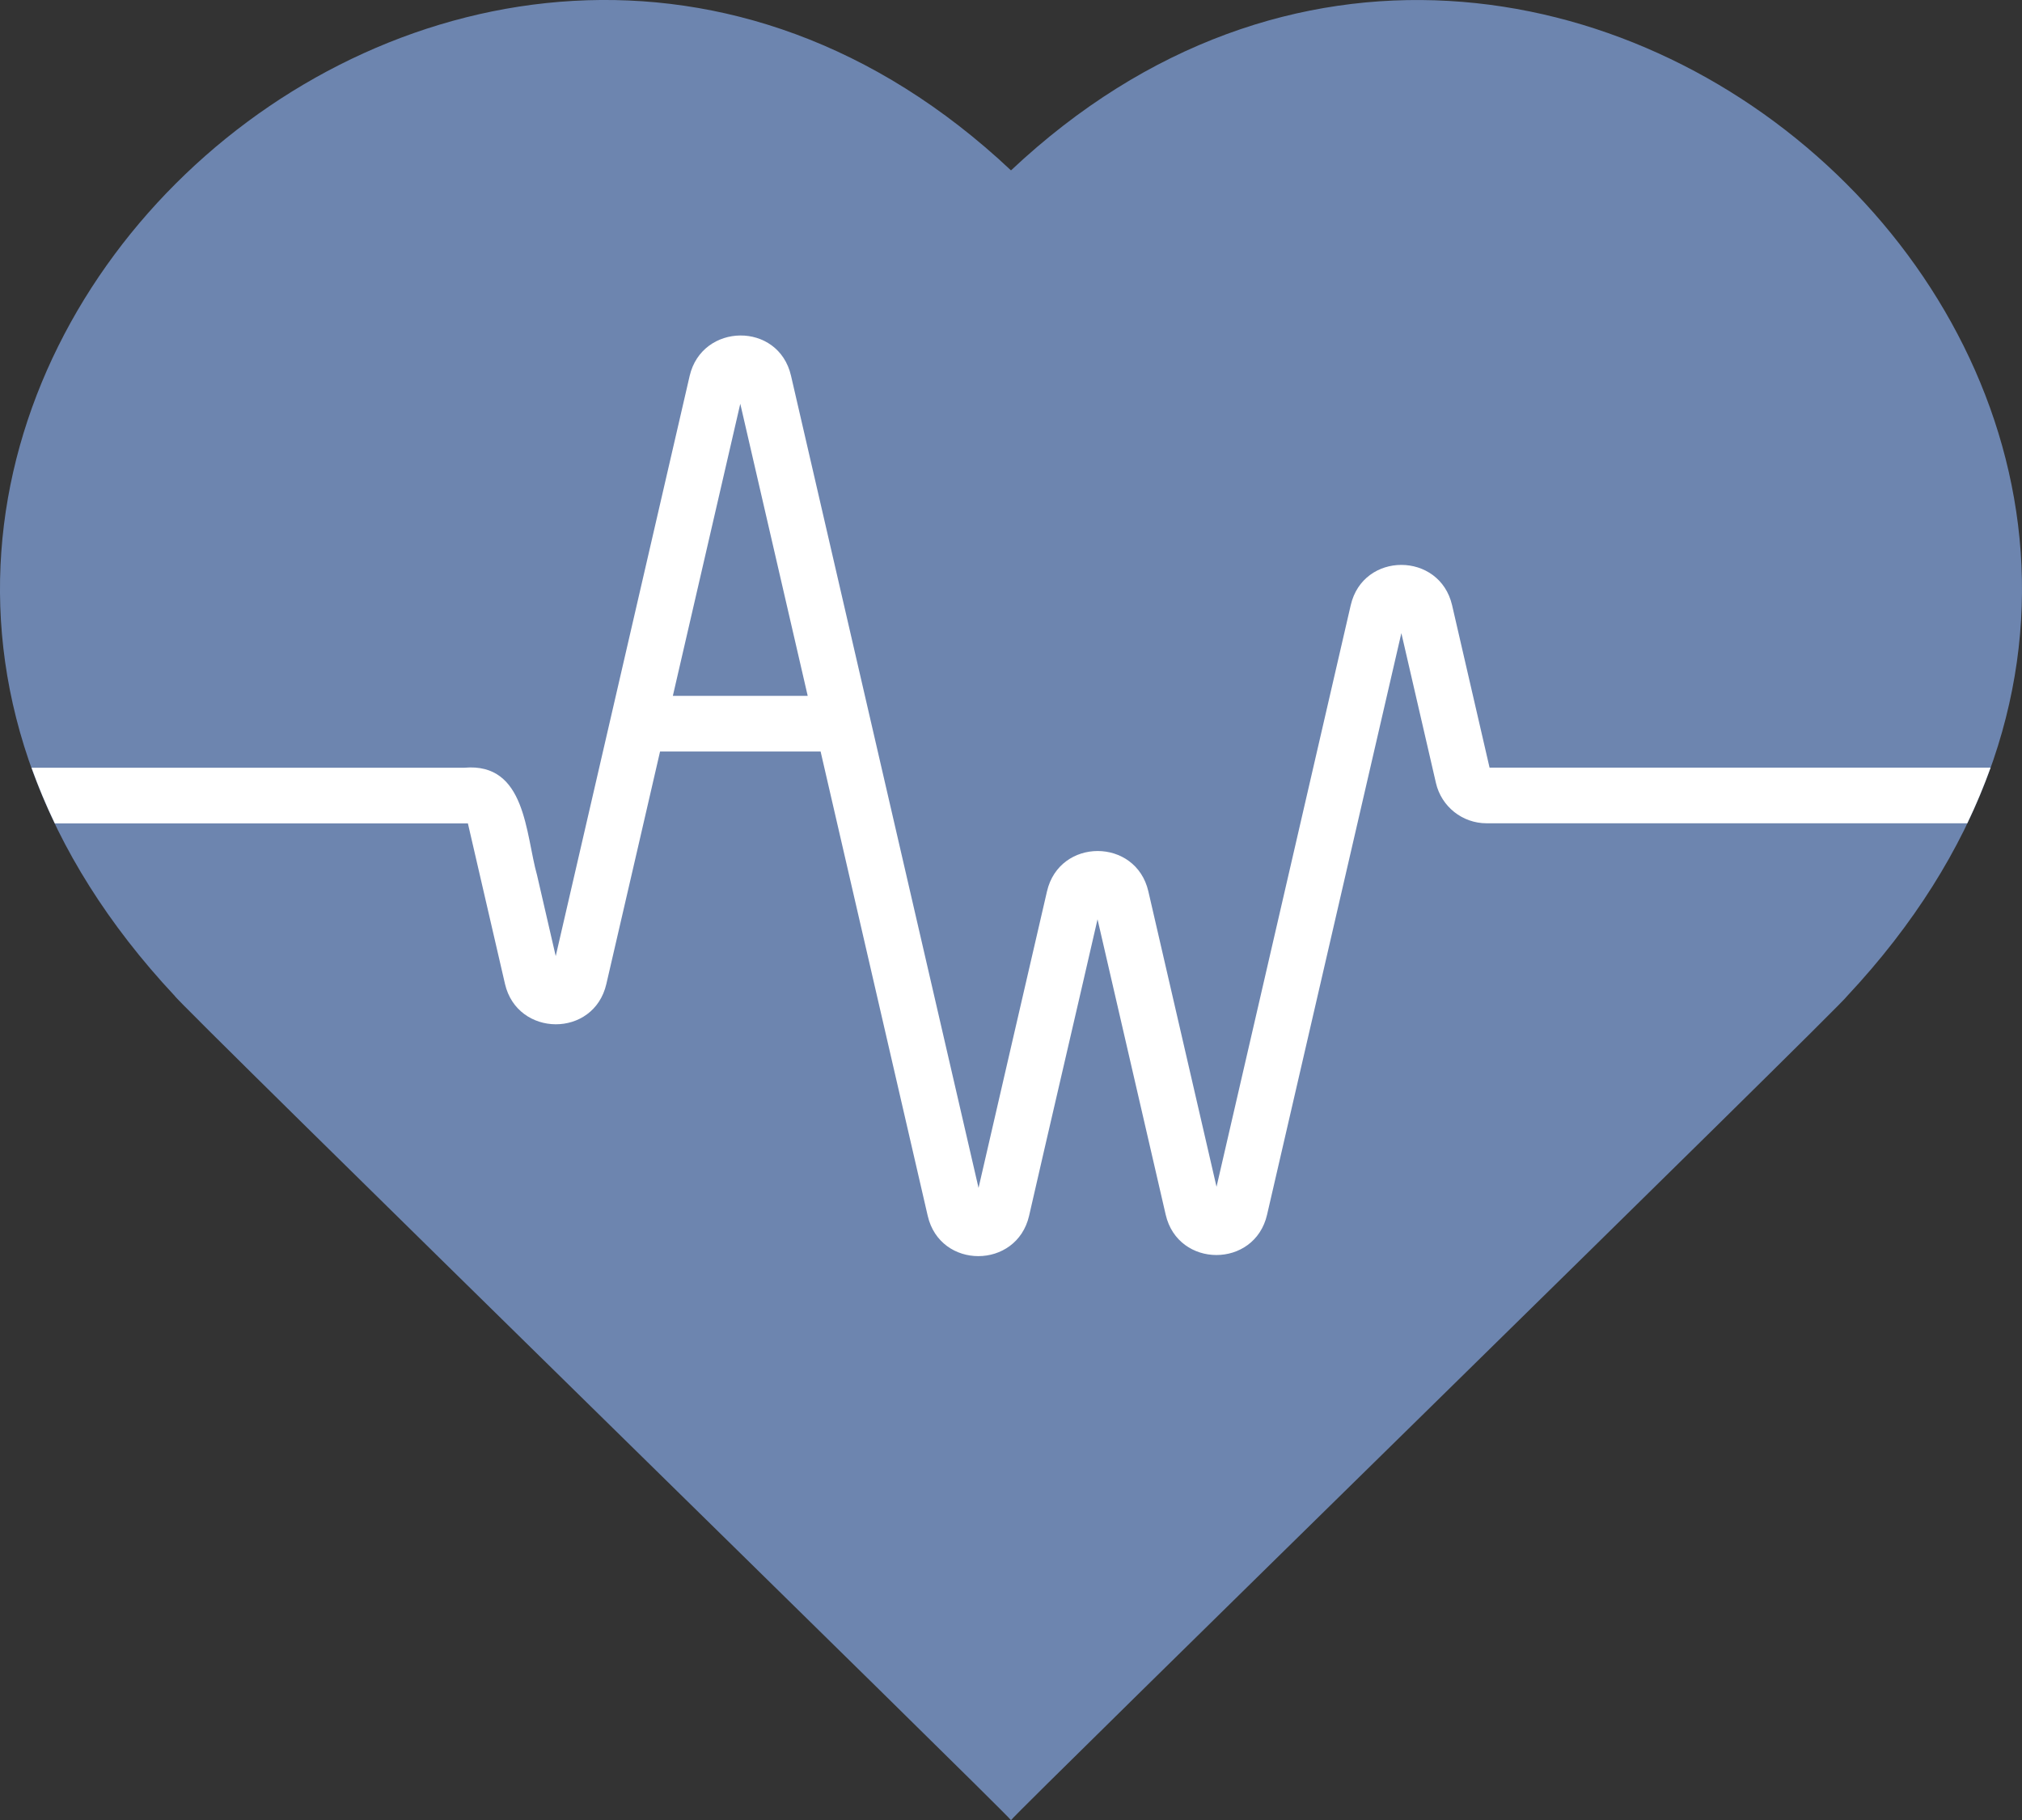
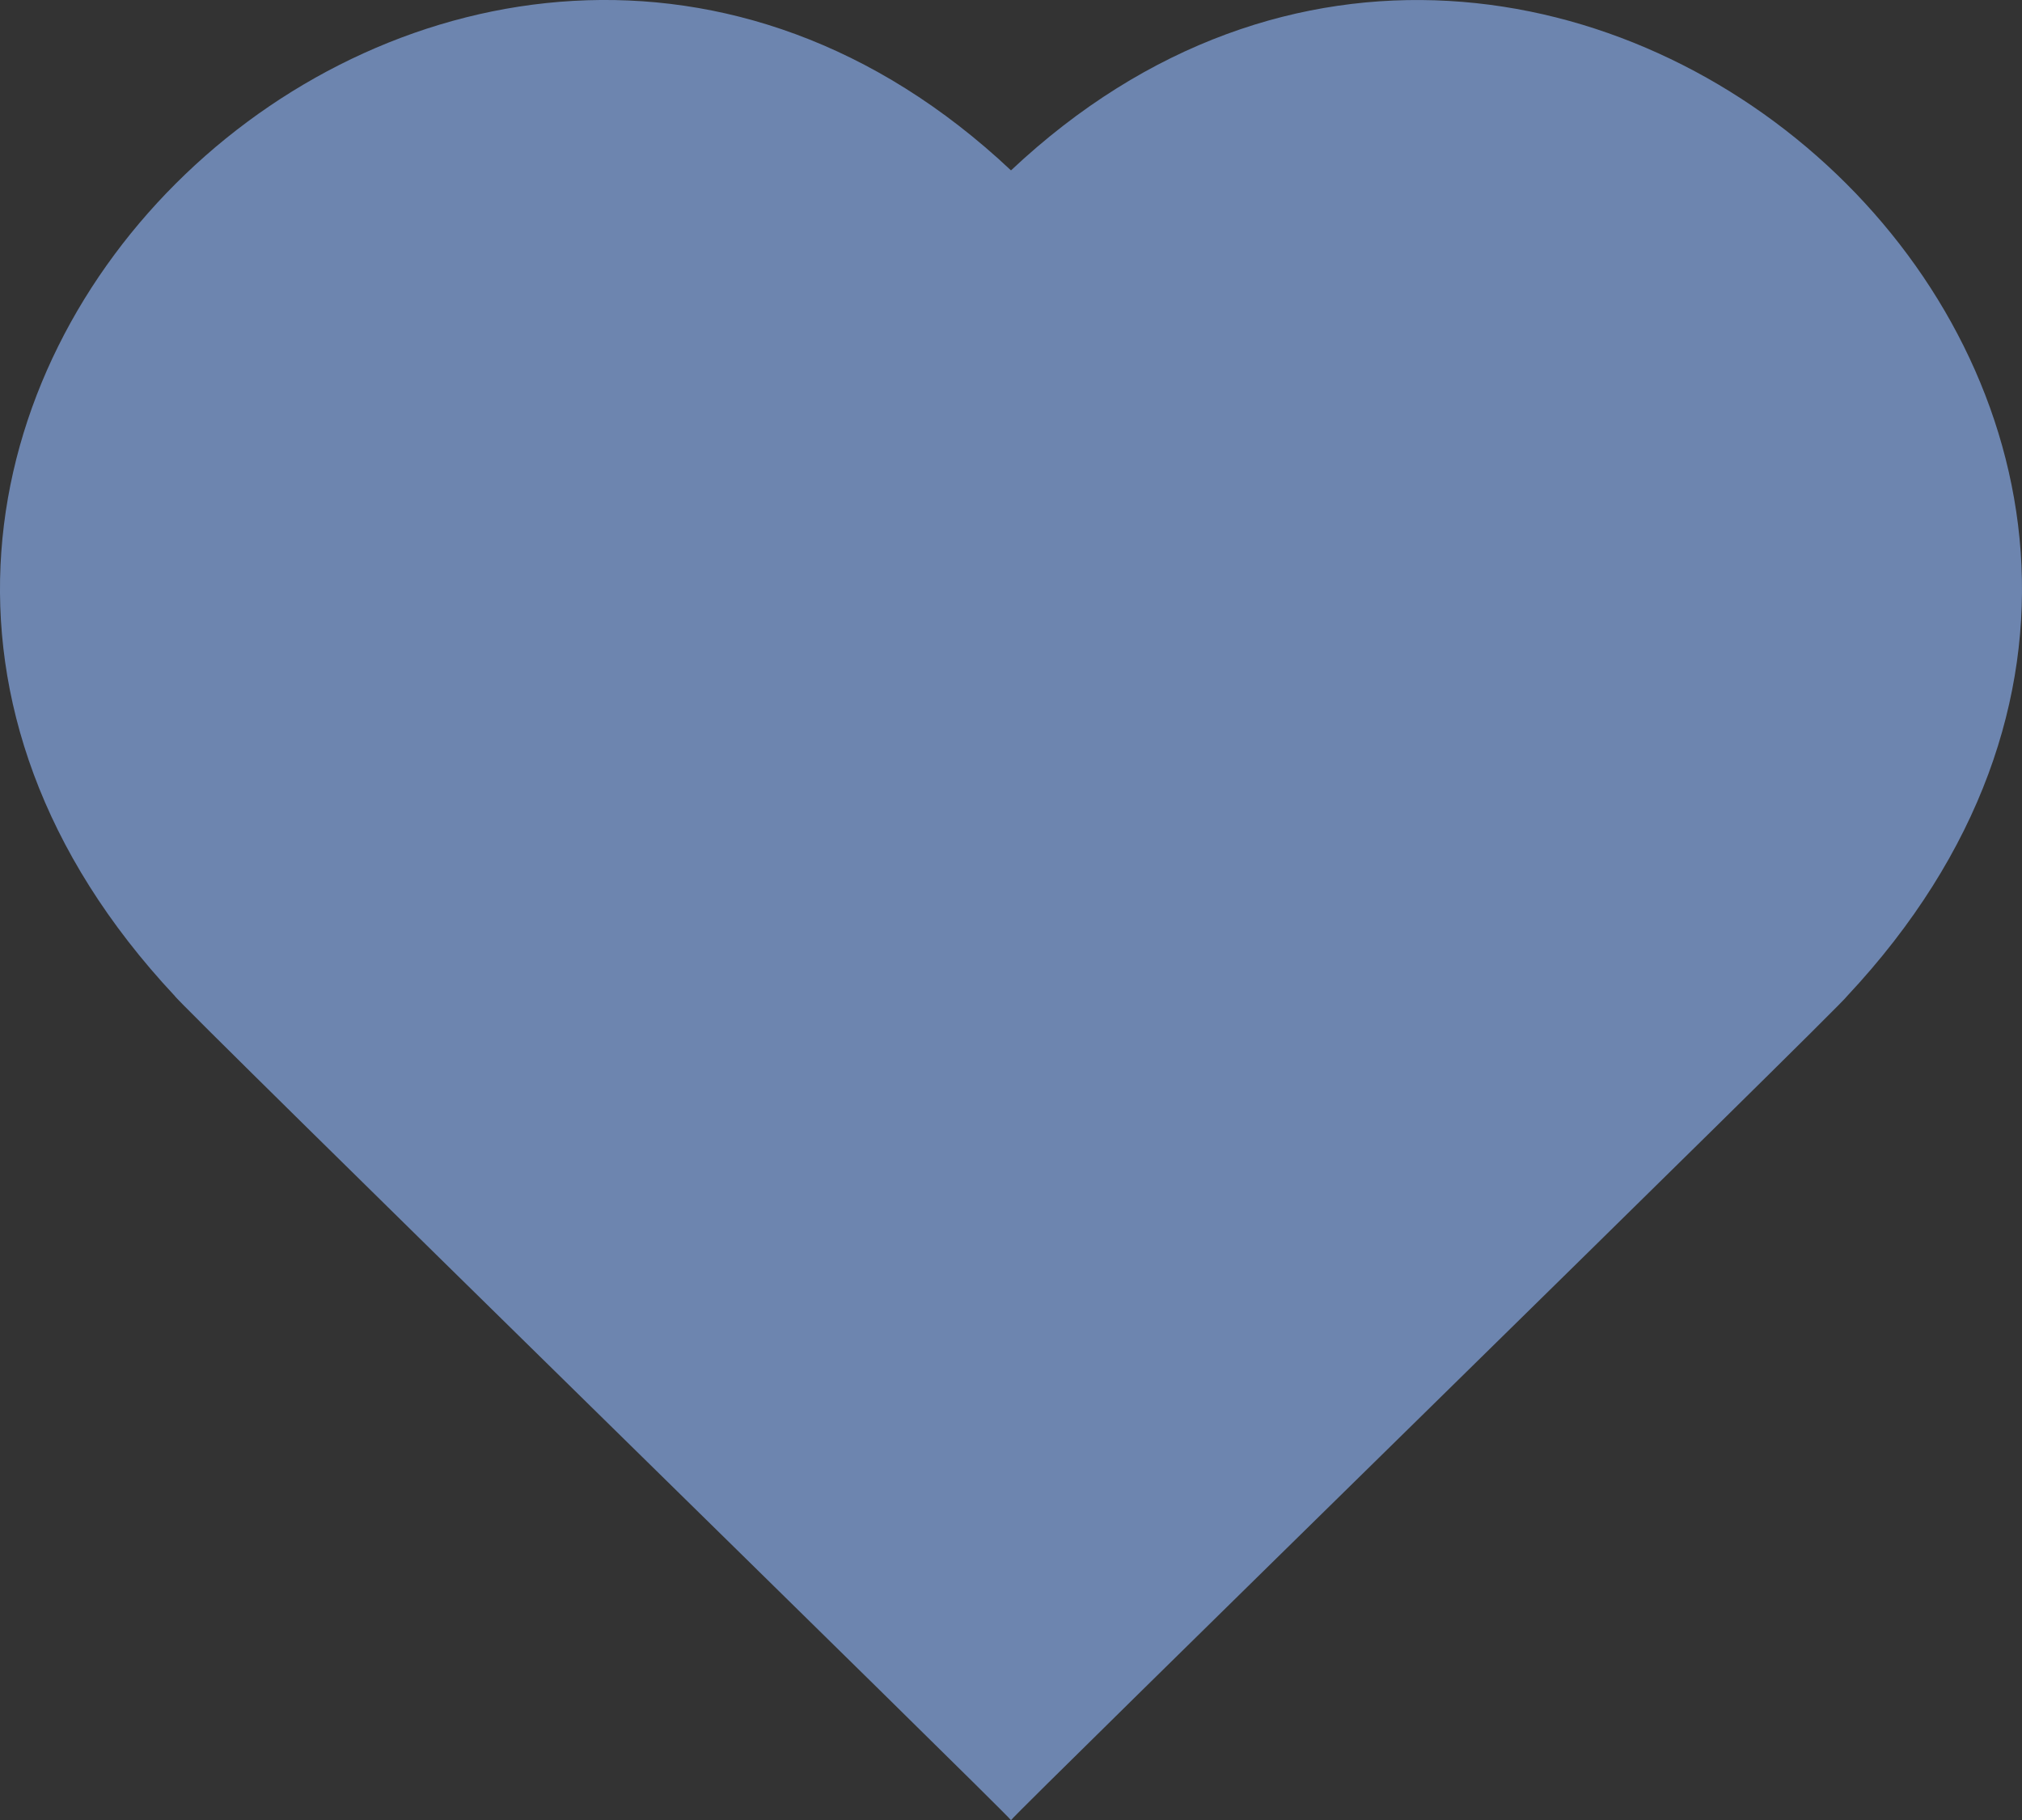
<svg xmlns="http://www.w3.org/2000/svg" id="Ebene_1" viewBox="0 0 218.02 196.24">
  <rect x="0" y="0" width="218.02" height="196.24" fill="#333333" stroke="none" />
  <defs>
    <style>
      .cls-1 {
        fill: #fff;
      }

      .cls-1, .cls-2 {
        fill-rule: evenodd;
      }

      .cls-2 {
        fill: #6d85af;
      }
    </style>
  </defs>
  <path class="cls-2" d="M109.01,196.24c-.16-.48-90.09-88.35-90.17-88.87C-39.17,45.38,49.89-37.25,109.01,18.37c59.12-55.61,148.18,27.01,90.17,89-.08.52-90.02,88.4-90.17,88.87Z" />
-   <path class="cls-1" d="M214.63,82.76h-54.02c-1.12-4.87-2.63-11.38-4.04-17.51-1.34-5.78-9.59-5.81-10.93,0-3.68,15.95-9.16,39.68-14.47,62.7-2.8-12.14-5.43-23.52-7.35-31.85-1.34-5.8-9.59-5.8-10.93,0-1.74,7.49-5.62,24.35-7.38,31.97-7.22-31.26-15.21-65.89-20.22-87.56-1.35-5.86-9.6-5.72-10.93.02-4.17,18.08-9.88,42.78-14.44,62.55l-2.01-8.71c-1.26-4.48-1.19-12.18-7.84-11.6H3.4c.72,2,1.55,4,2.51,6h44.54s3.05,13.17,4,17.31c1.33,5.75,9.58,5.85,10.93,0,1.32-5.67,5.79-25.06,5.79-25.06h17.31s7.75,33.59,11.55,50.06c1.34,5.81,9.59,5.78,10.93,0,1.6-7.03,5.83-25.18,7.38-31.97,1.97,8.55,4.59,19.88,7.35,31.85,1.34,5.79,9.59,5.8,10.93,0,5.25-22.75,10.71-46.4,14.48-62.7,1.33,5.76,2.7,11.69,3.73,16.16.59,2.55,2.86,4.34,5.46,4.34h51.83c.96-2,1.79-4,2.51-6h0ZM72.55,75.02c2.56-11.1,5.15-22.32,7.27-31.49,2.05,8.86,4.55,19.7,7.27,31.49h-14.54Z" />
</svg>